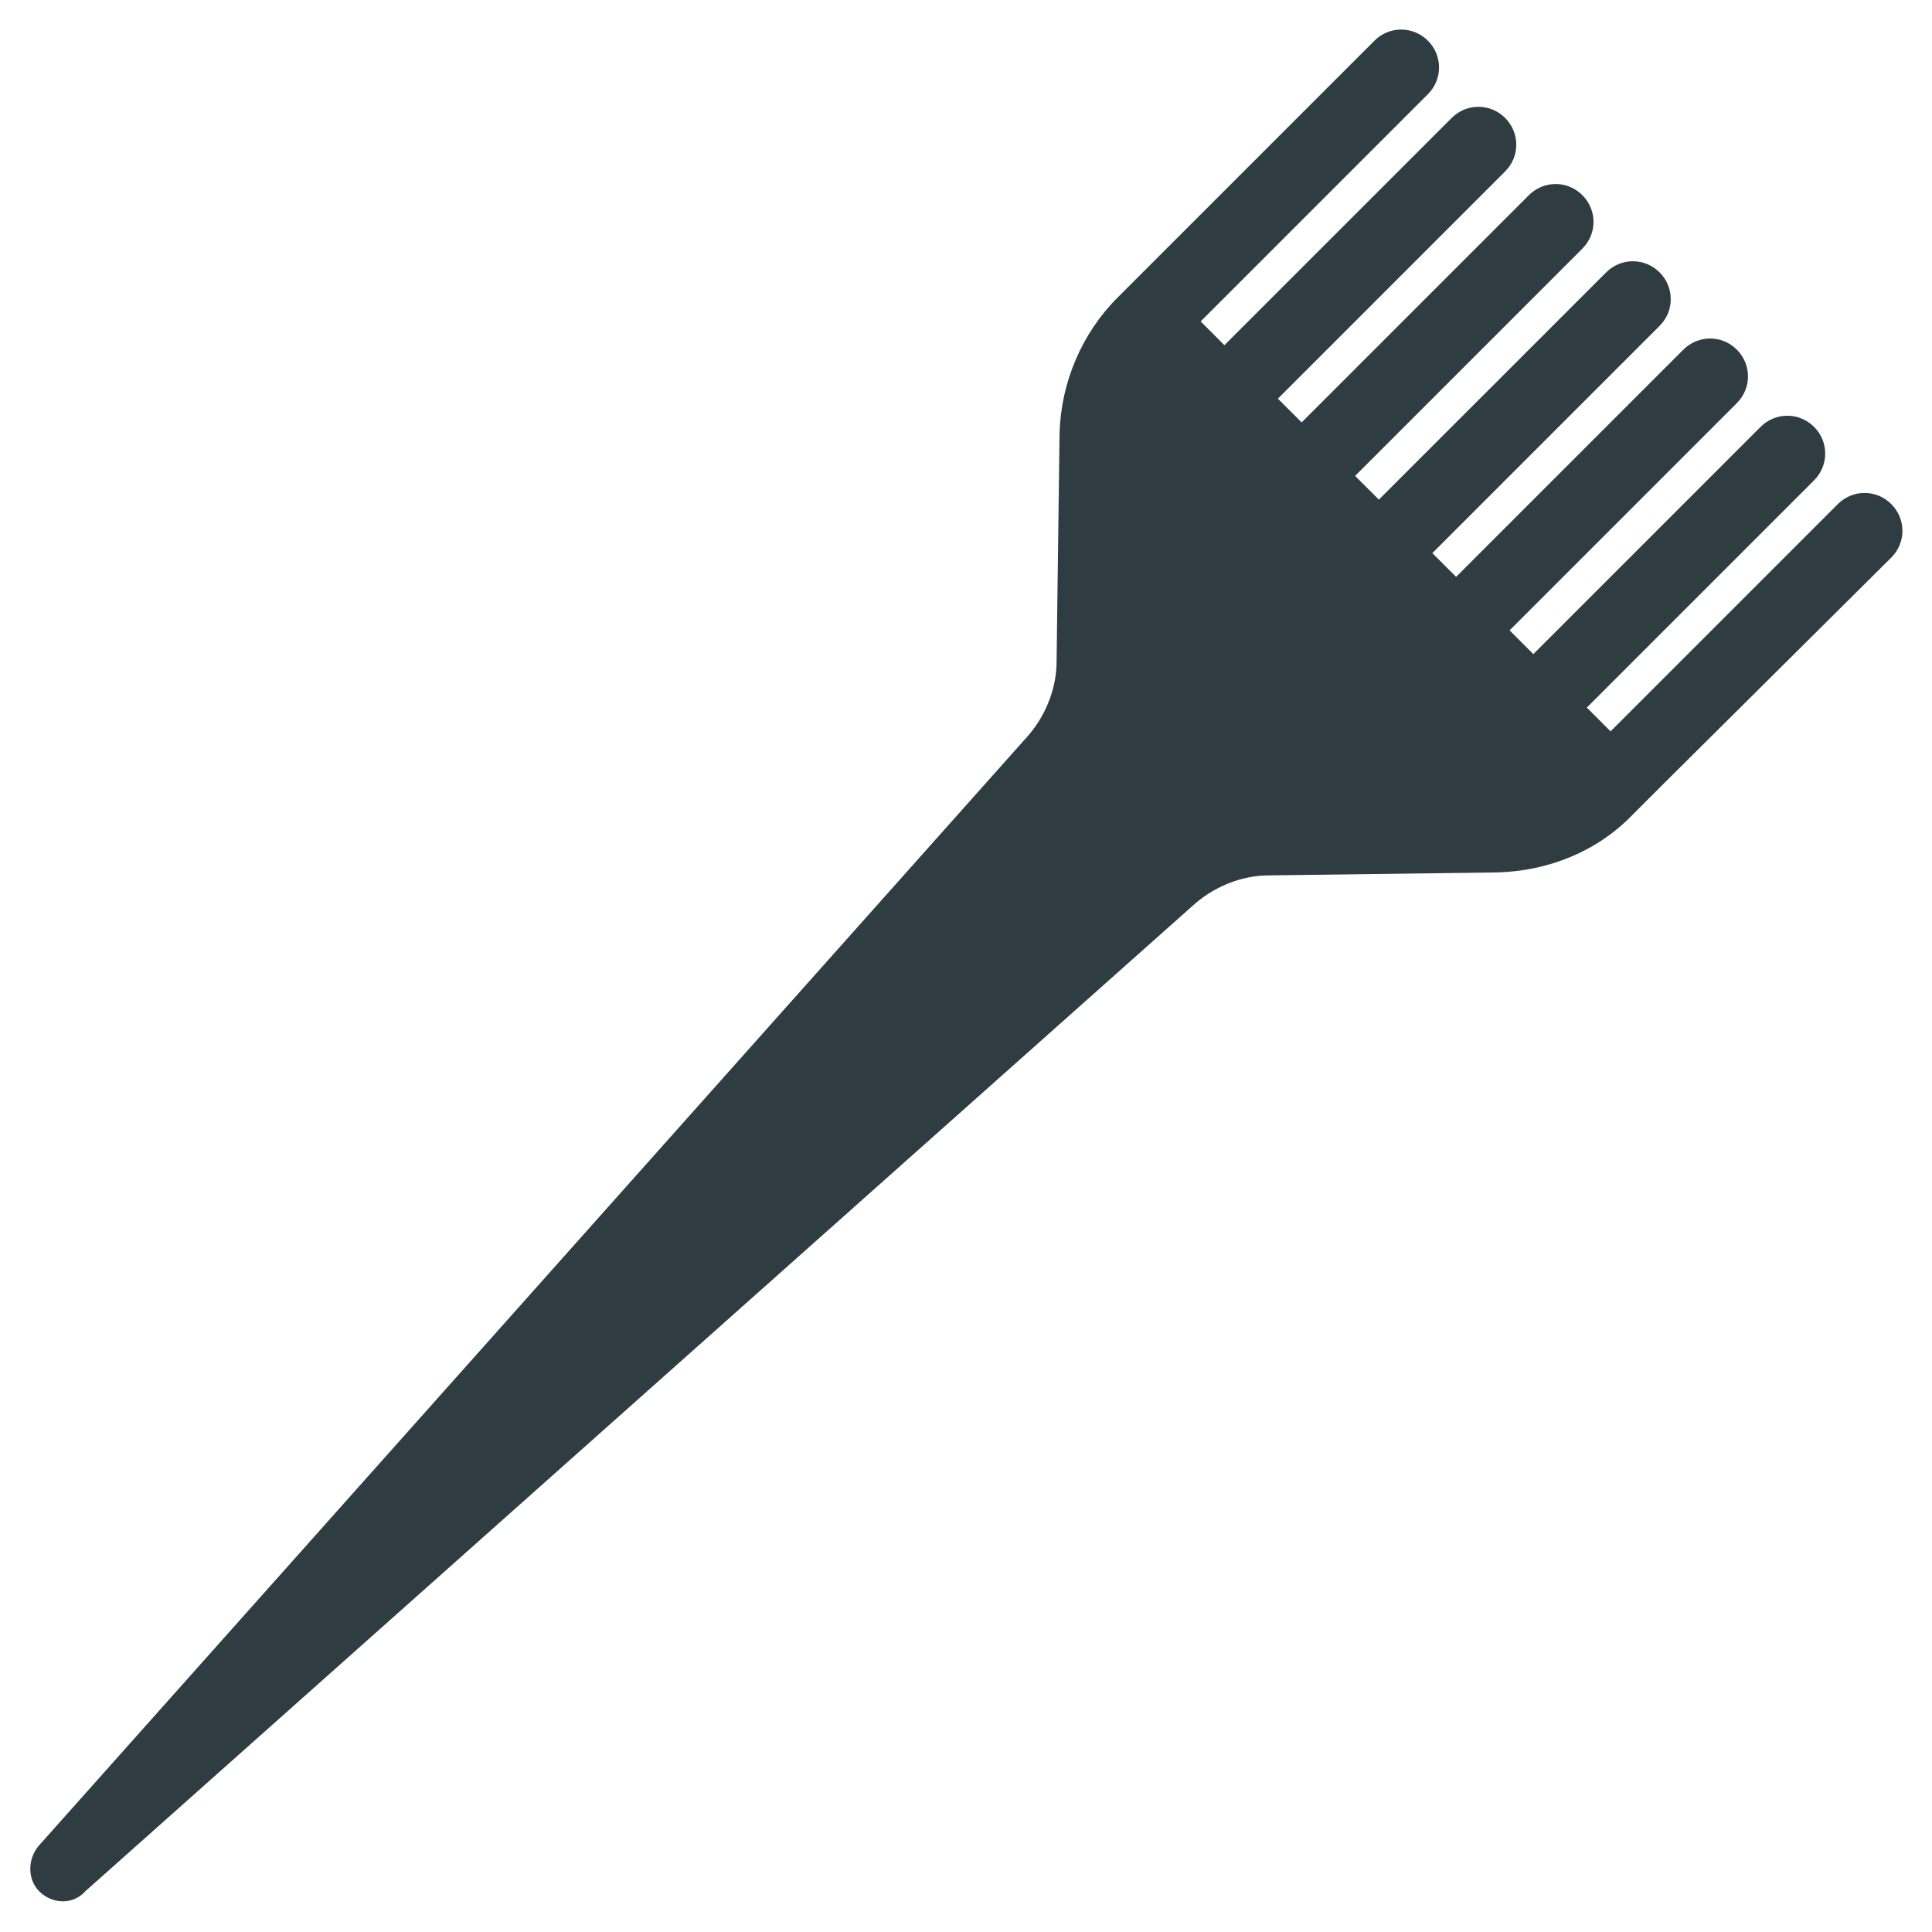
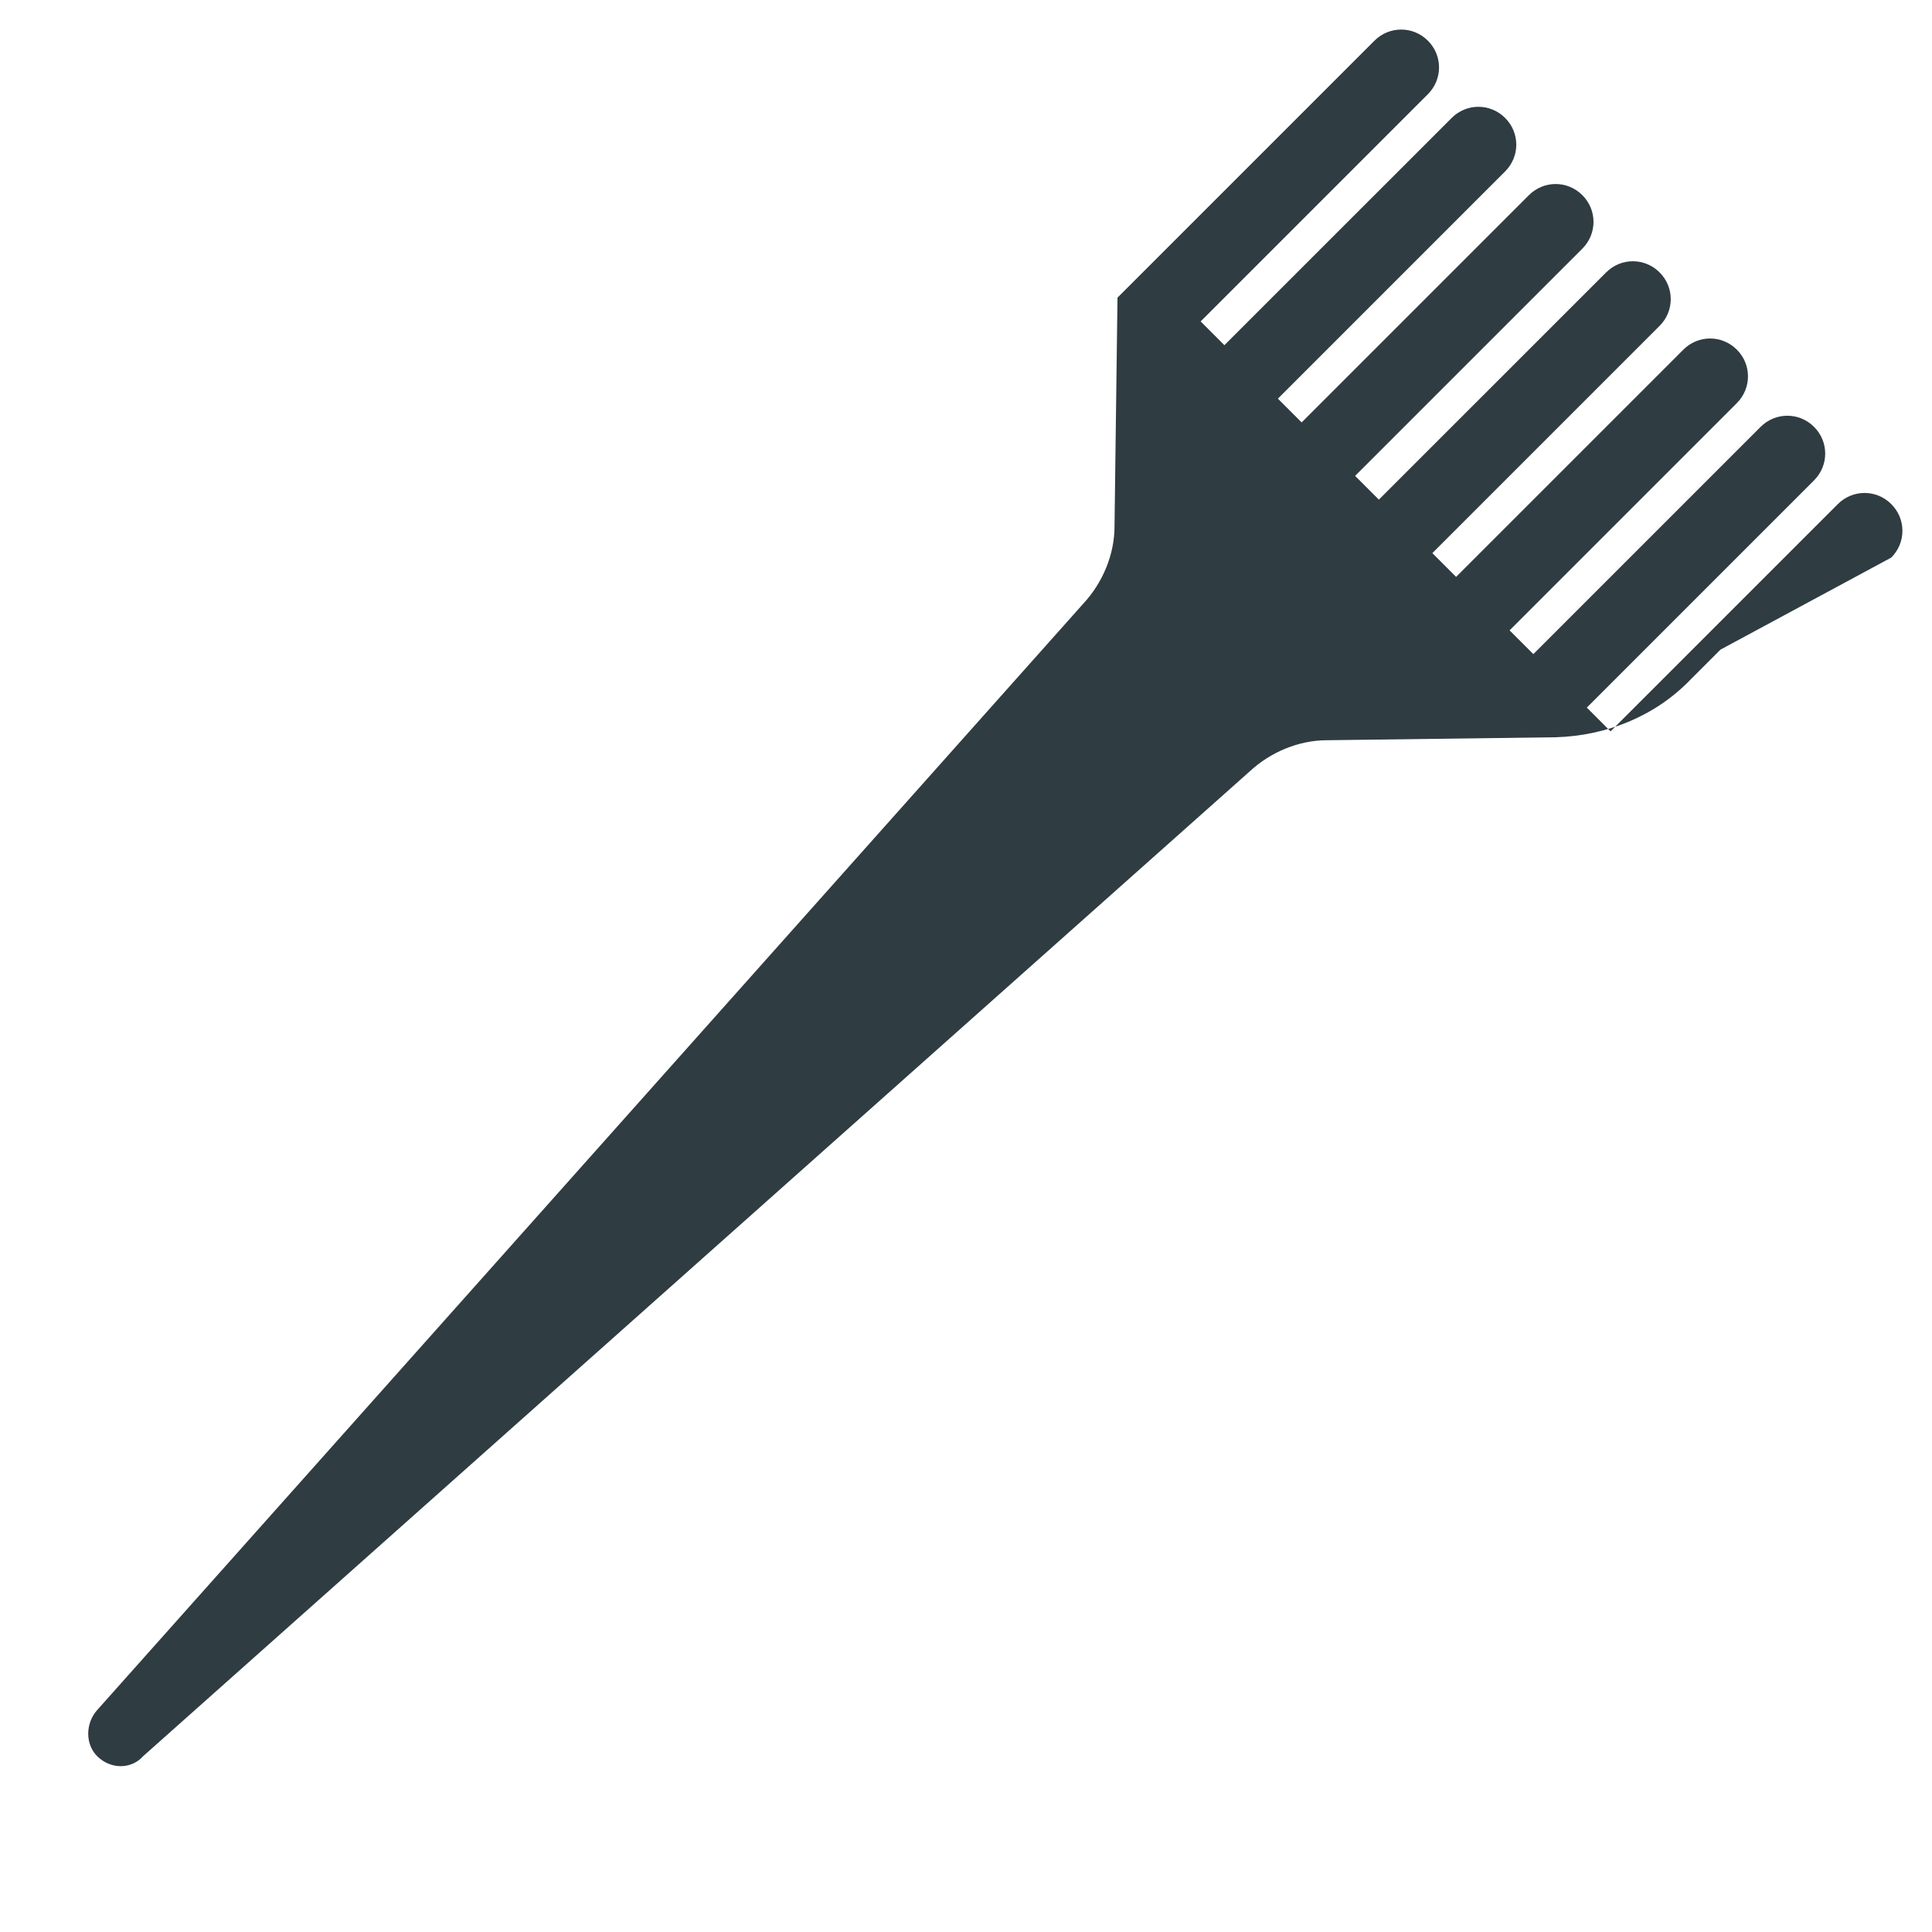
<svg xmlns="http://www.w3.org/2000/svg" width="800px" height="800px" version="1.1" viewBox="144 144 512 512">
-   <path d="m645.21 291.76c3.938-3.938 3.938-10.234 0-14.168-3.938-3.938-10.234-3.938-14.168 0l-60.223 60.223-6.297-6.297 60.223-60.223c3.938-3.938 3.938-10.234 0-14.168-3.938-3.938-10.234-3.938-14.168 0l-60.223 60.219-6.297-6.297 60.223-60.223c3.938-3.938 3.938-10.234 0-14.168-3.938-3.938-10.234-3.938-14.168 0l-60.227 60.219-6.297-6.297 60.223-60.223c3.938-3.938 3.938-10.234 0-14.168-3.938-3.938-10.234-3.938-14.168 0l-60.227 60.219-6.297-6.297 60.223-60.223c3.938-3.938 3.938-10.234 0-14.168-3.938-3.938-10.234-3.938-14.168 0l-60.223 60.223-6.297-6.297 60.223-60.223c3.938-3.938 3.938-10.234 0-14.168-3.938-3.938-10.234-3.938-14.168 0l-60.227 60.219-6.297-6.297 60.223-60.223c3.938-3.938 3.938-10.234 0-14.168-3.938-3.938-10.234-3.938-14.168 0l-68.094 68.094c-9.445 9.445-14.957 22.434-15.352 35.816l-0.789 60.613c0 7.477-3.148 14.957-8.266 20.469l-261.35 293.23c-3.148 3.543-3.148 9.055 0 12.203 3.543 3.543 9.055 3.543 12.203 0l293.23-260.96c5.512-5.117 12.988-8.266 20.469-8.266l60.613-0.789c13.383-0.395 26.371-5.512 35.816-15.352l7.871-7.871z" fill="#2f3c42" />
+   <path d="m645.21 291.76c3.938-3.938 3.938-10.234 0-14.168-3.938-3.938-10.234-3.938-14.168 0l-60.223 60.223-6.297-6.297 60.223-60.223c3.938-3.938 3.938-10.234 0-14.168-3.938-3.938-10.234-3.938-14.168 0l-60.223 60.219-6.297-6.297 60.223-60.223c3.938-3.938 3.938-10.234 0-14.168-3.938-3.938-10.234-3.938-14.168 0l-60.227 60.219-6.297-6.297 60.223-60.223c3.938-3.938 3.938-10.234 0-14.168-3.938-3.938-10.234-3.938-14.168 0l-60.227 60.219-6.297-6.297 60.223-60.223c3.938-3.938 3.938-10.234 0-14.168-3.938-3.938-10.234-3.938-14.168 0l-60.223 60.223-6.297-6.297 60.223-60.223c3.938-3.938 3.938-10.234 0-14.168-3.938-3.938-10.234-3.938-14.168 0l-60.227 60.219-6.297-6.297 60.223-60.223c3.938-3.938 3.938-10.234 0-14.168-3.938-3.938-10.234-3.938-14.168 0l-68.094 68.094l-0.789 60.613c0 7.477-3.148 14.957-8.266 20.469l-261.35 293.23c-3.148 3.543-3.148 9.055 0 12.203 3.543 3.543 9.055 3.543 12.203 0l293.23-260.96c5.512-5.117 12.988-8.266 20.469-8.266l60.613-0.789c13.383-0.395 26.371-5.512 35.816-15.352l7.871-7.871z" fill="#2f3c42" />
</svg>